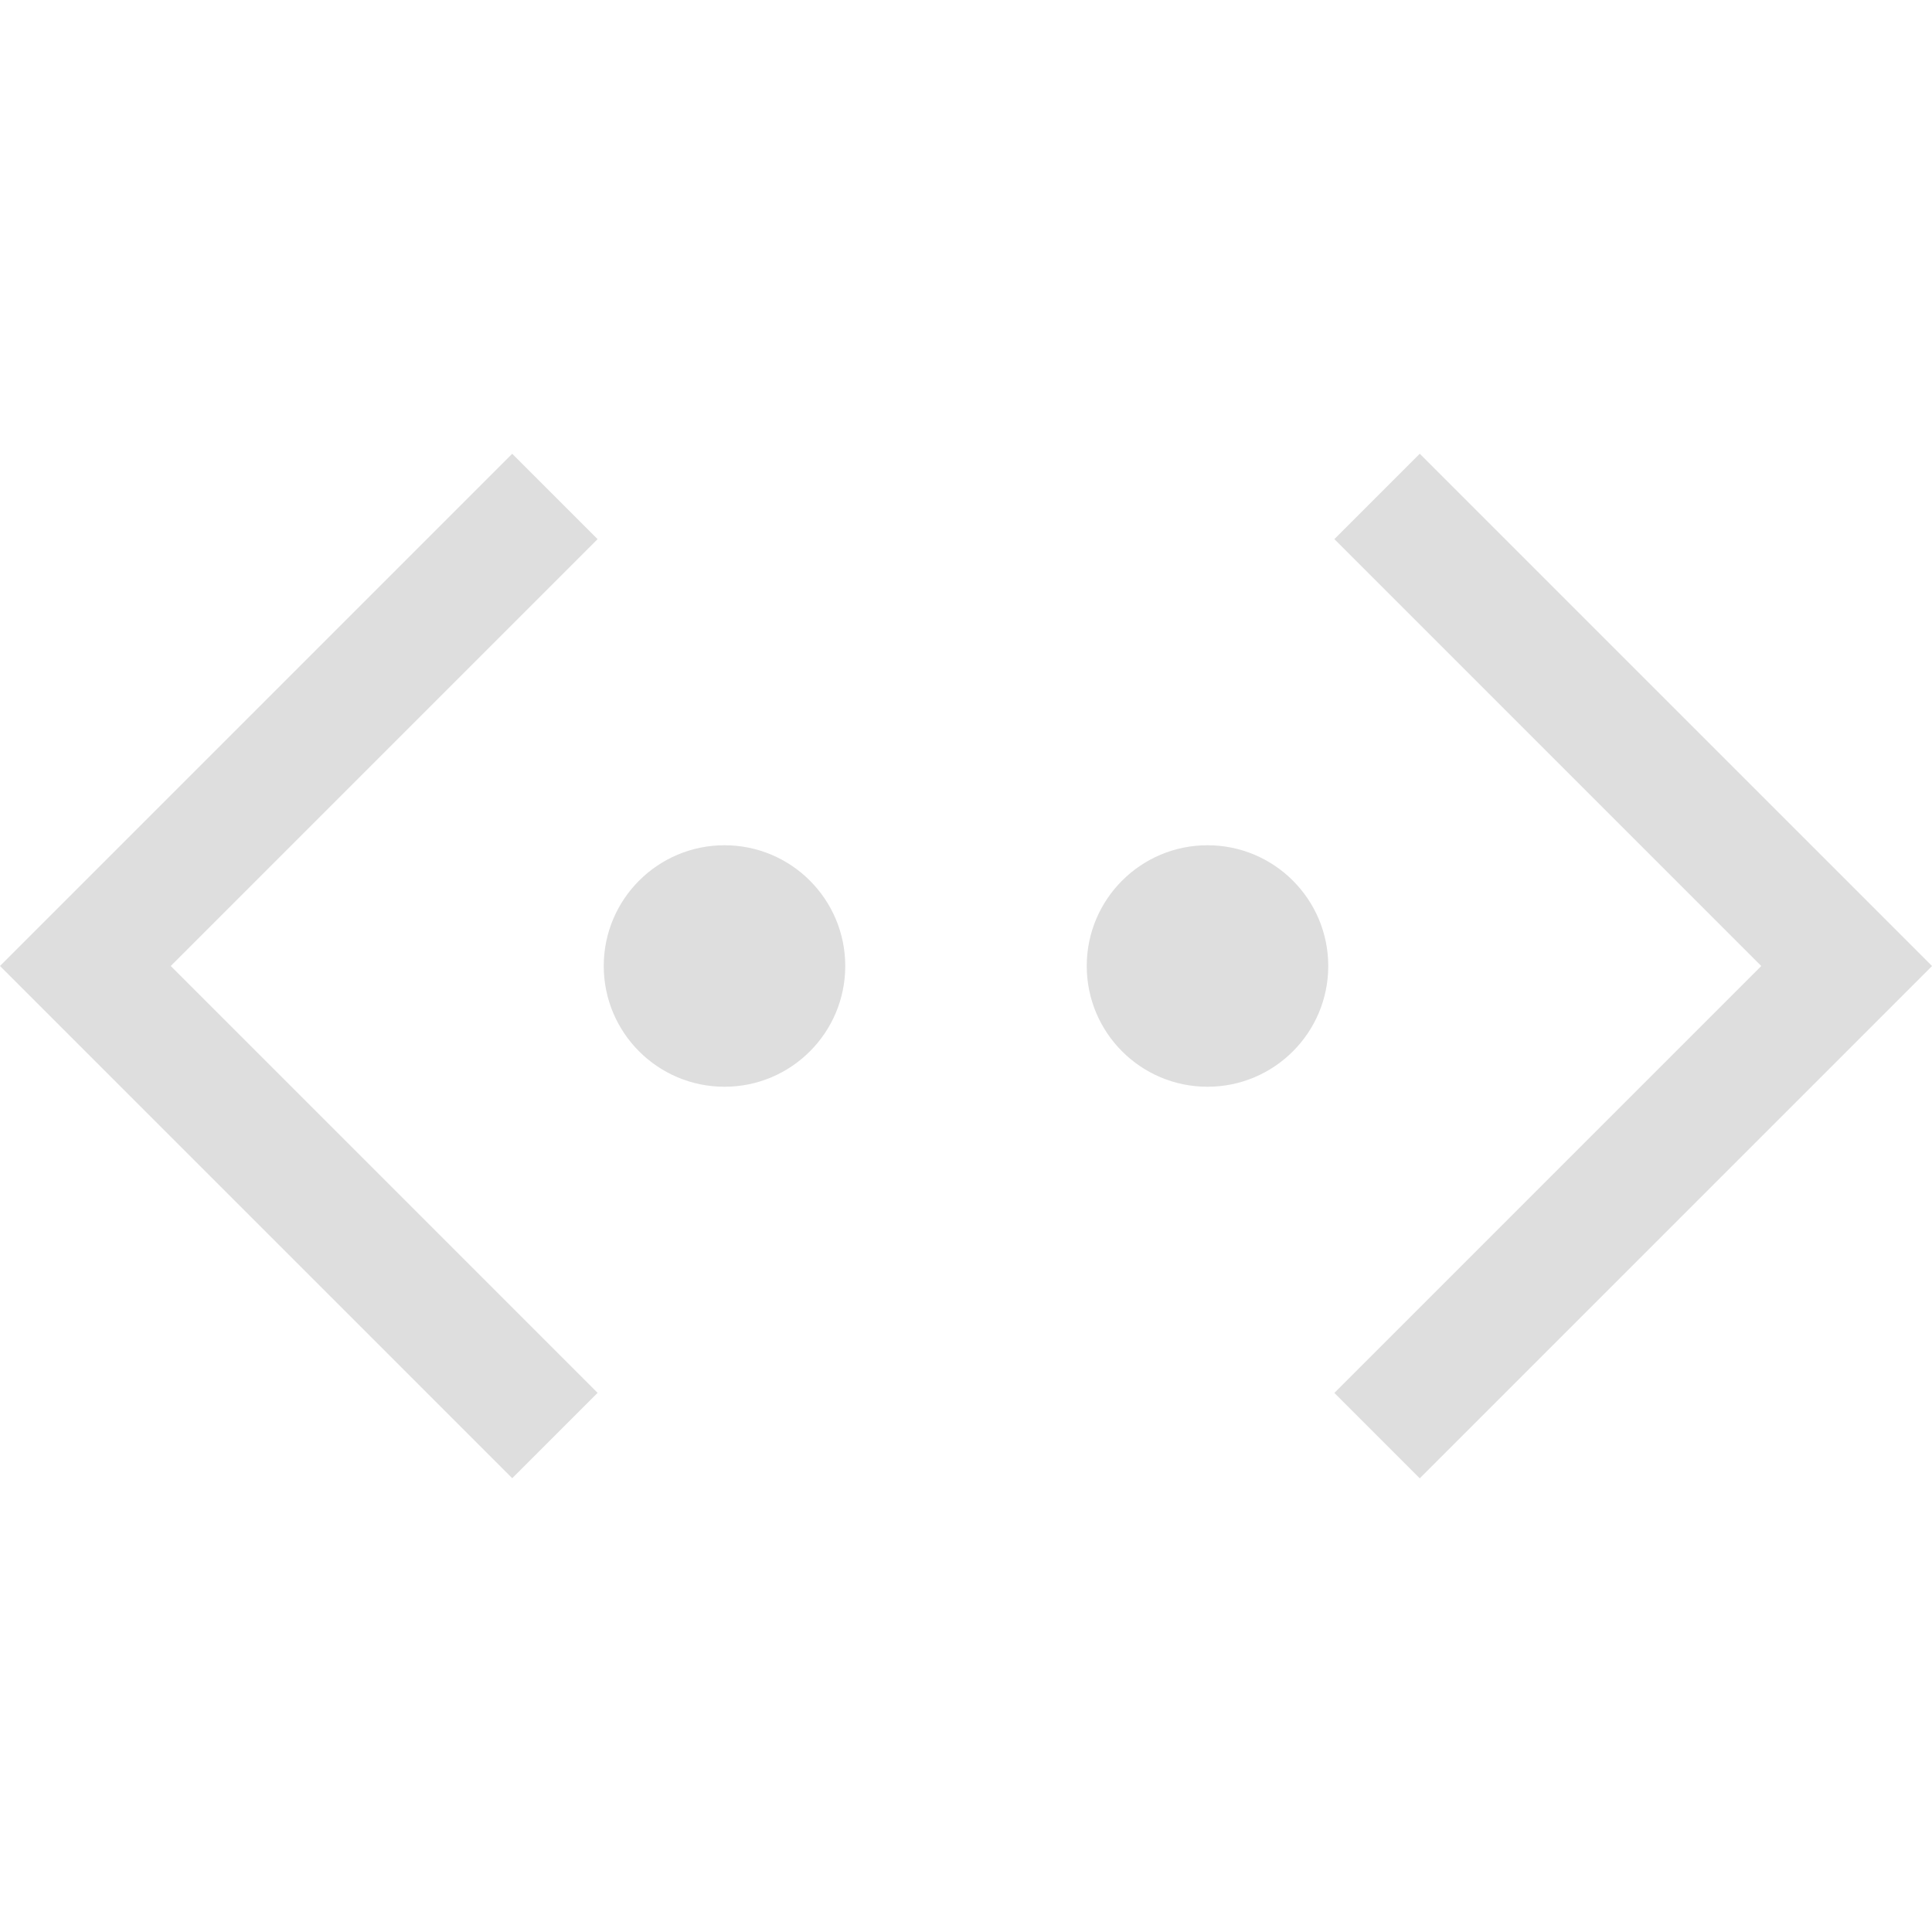
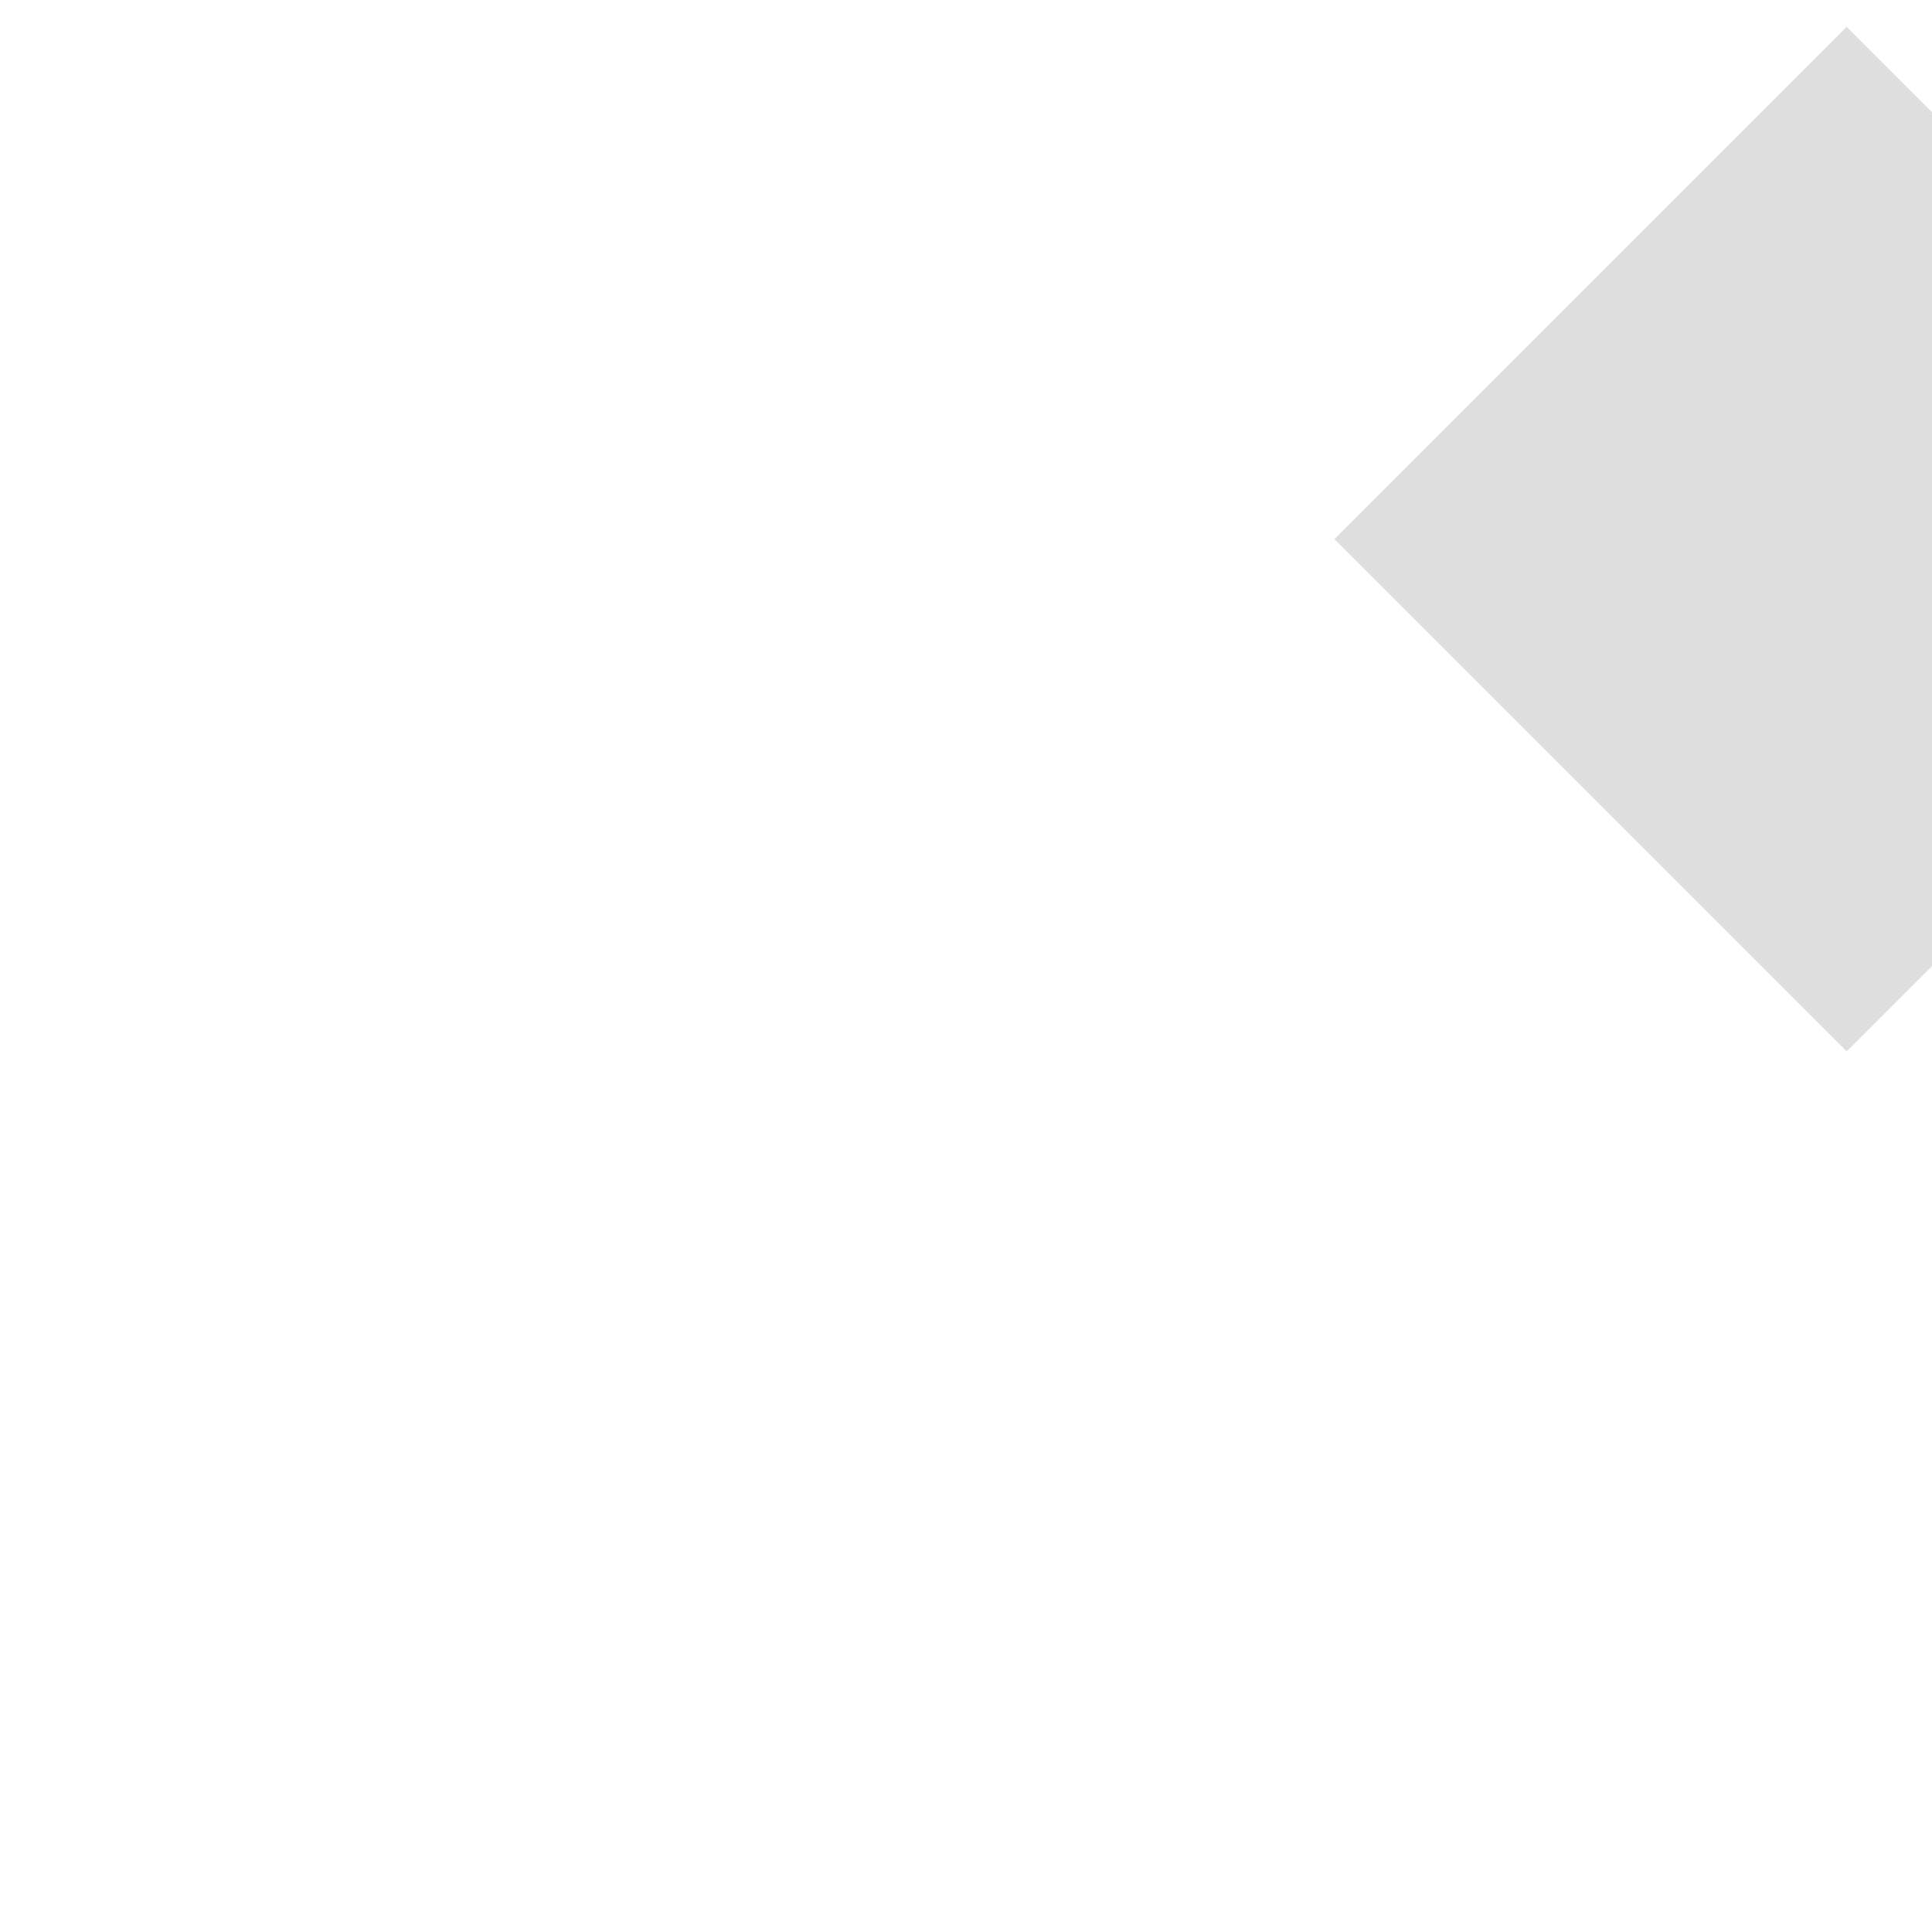
<svg xmlns="http://www.w3.org/2000/svg" width="16px" height="16px" version="1.1" viewBox="0 0 16 16">
-   <path transform="rotate(45)" d="m10.971-5.657v1h5v5h1v-5-1h-1-5z" fill="#dedede" fill-rule="evenodd" stop-color="#000000" stroke-linecap="round" stroke-linejoin="round" stroke-width="2" />
-   <path d="m4.242 3.758 0.707 0.707-3.535 3.535 3.535 3.535-0.707 0.707-4.242-4.242 0.707-0.707z" fill="#dedede" fill-rule="evenodd" stop-color="#000000" stroke-linecap="round" stroke-linejoin="round" stroke-width="2" />
-   <circle cx="6" cy="8" r="1" fill="#dedede" fill-rule="evenodd" stop-color="#000000" stroke-linecap="round" stroke-linejoin="round" stroke-width="2" />
-   <circle cx="10" cy="8" r="1" fill="#dedede" fill-rule="evenodd" stop-color="#000000" stroke-linecap="round" stroke-linejoin="round" stroke-width="2" />
+   <path transform="rotate(45)" d="m10.971-5.657v1h5h1v-5-1h-1-5z" fill="#dedede" fill-rule="evenodd" stop-color="#000000" stroke-linecap="round" stroke-linejoin="round" stroke-width="2" />
</svg>